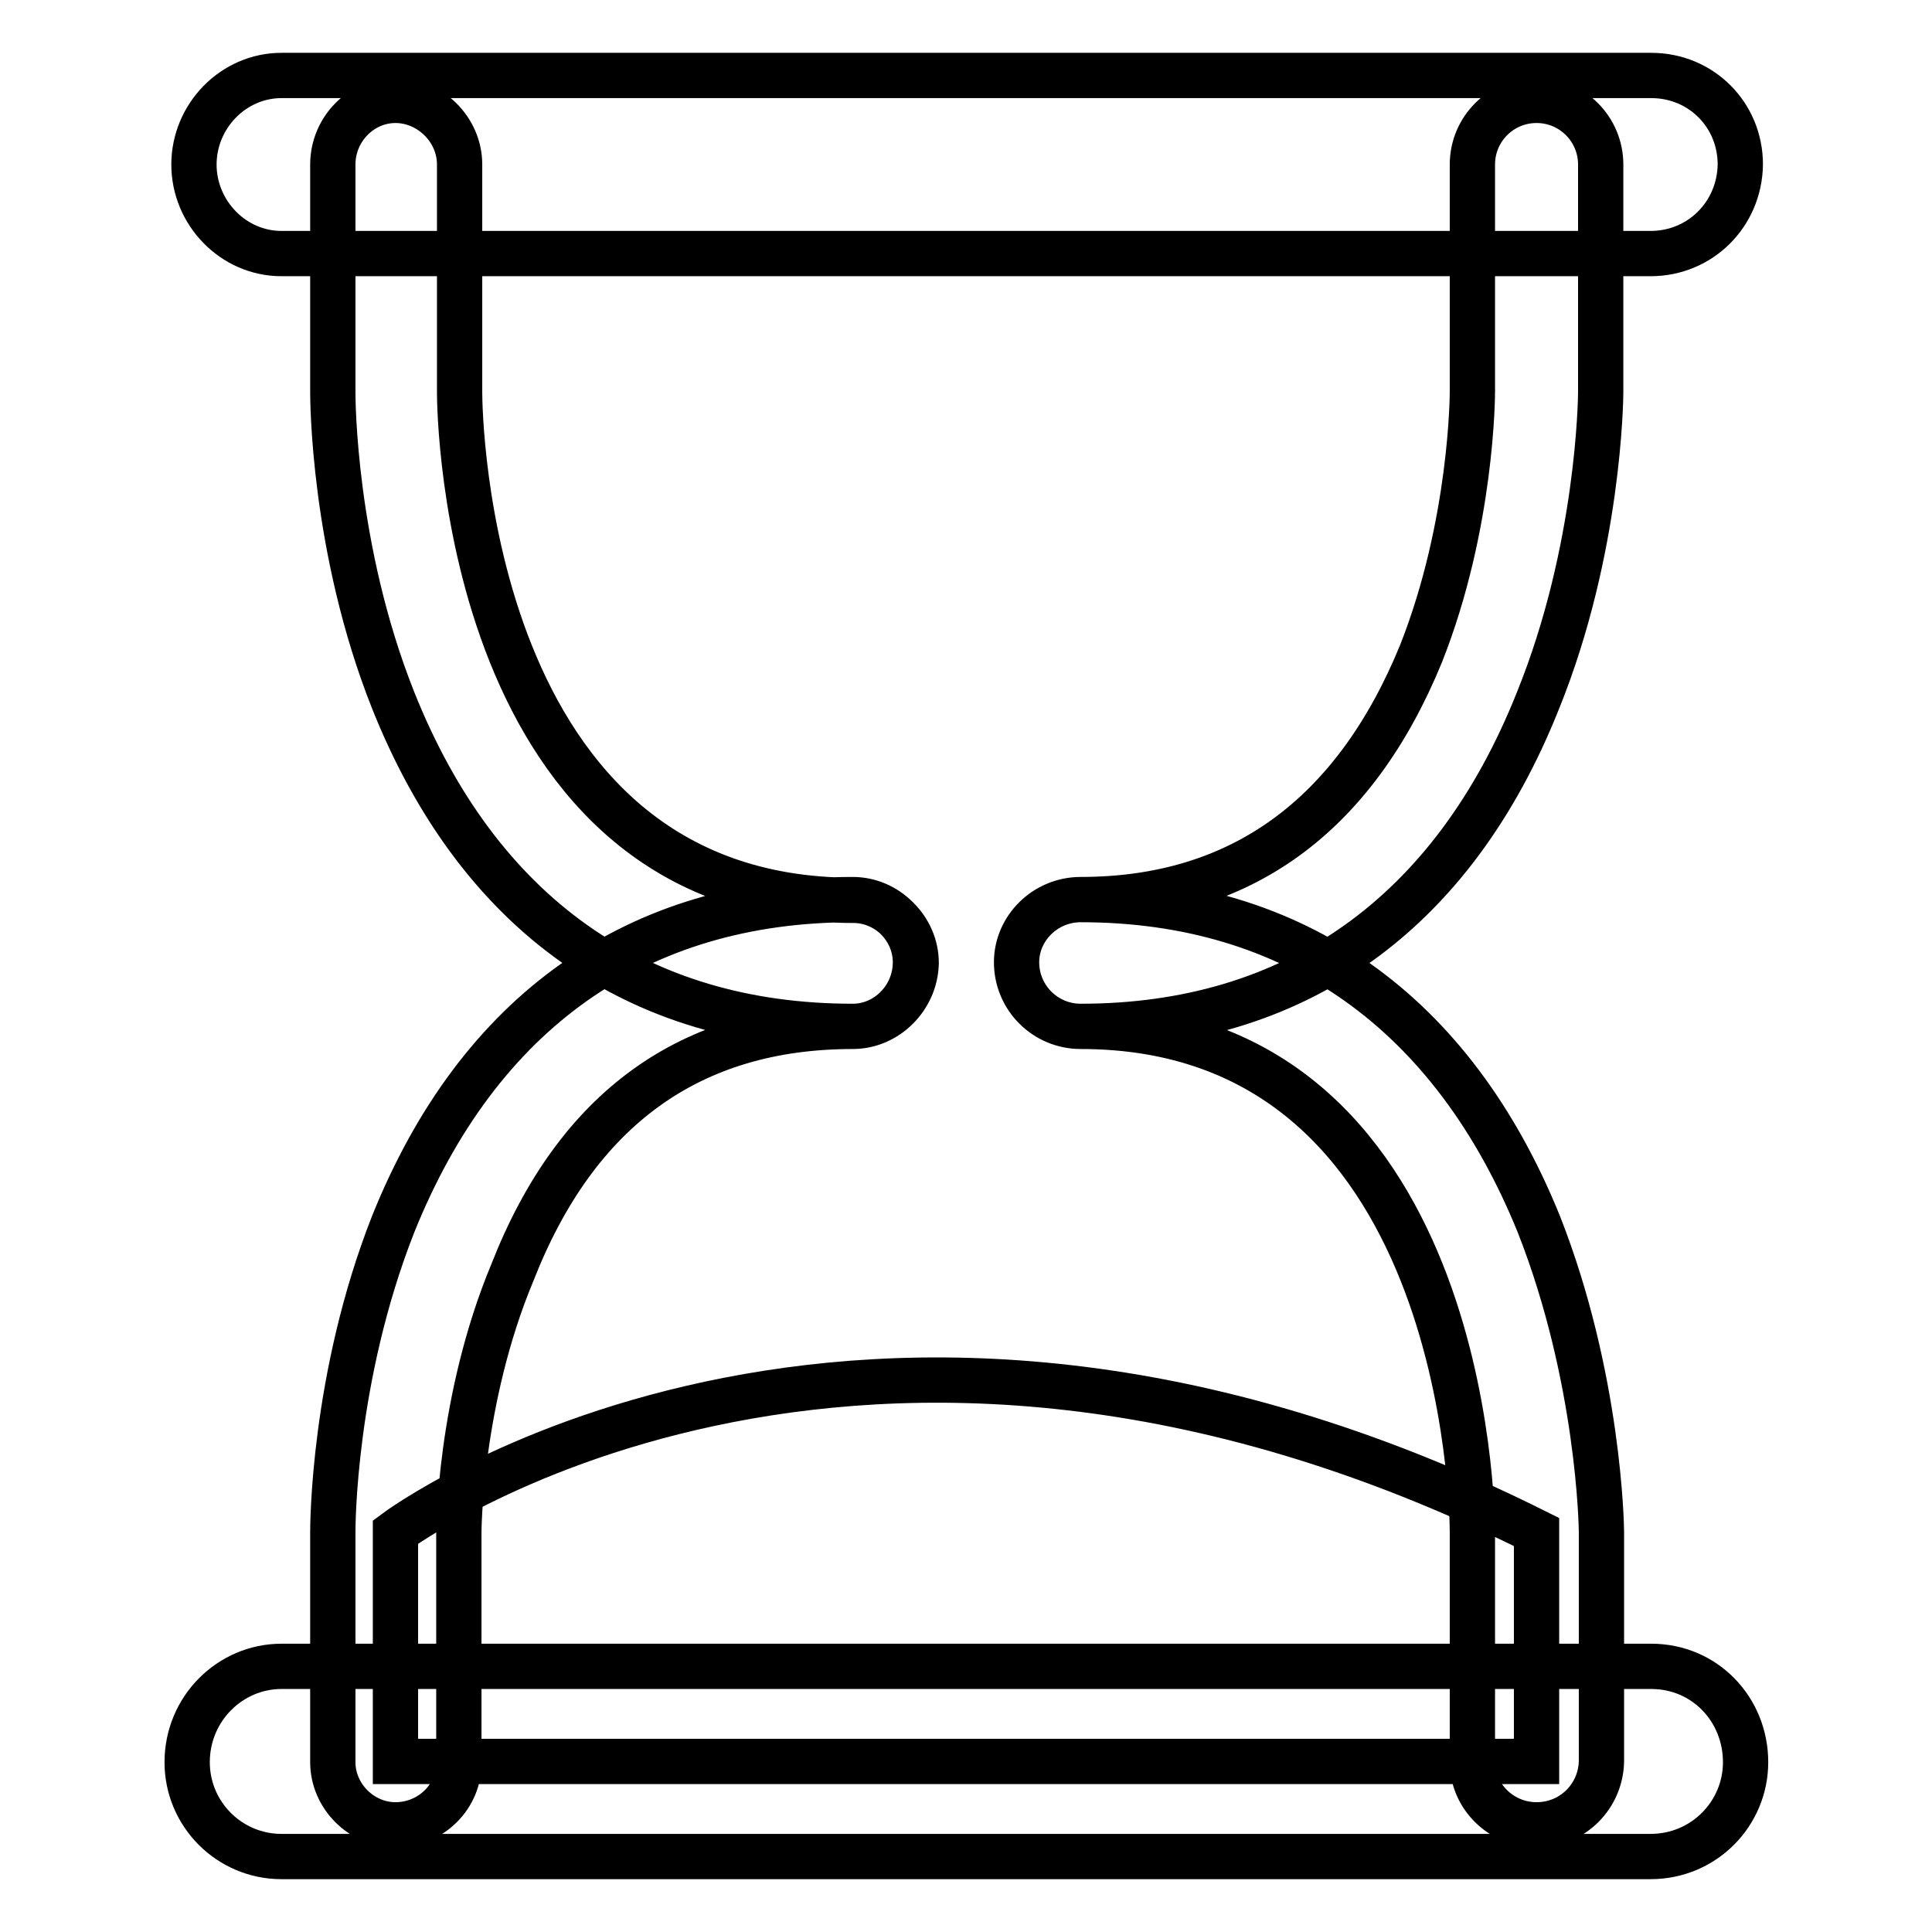
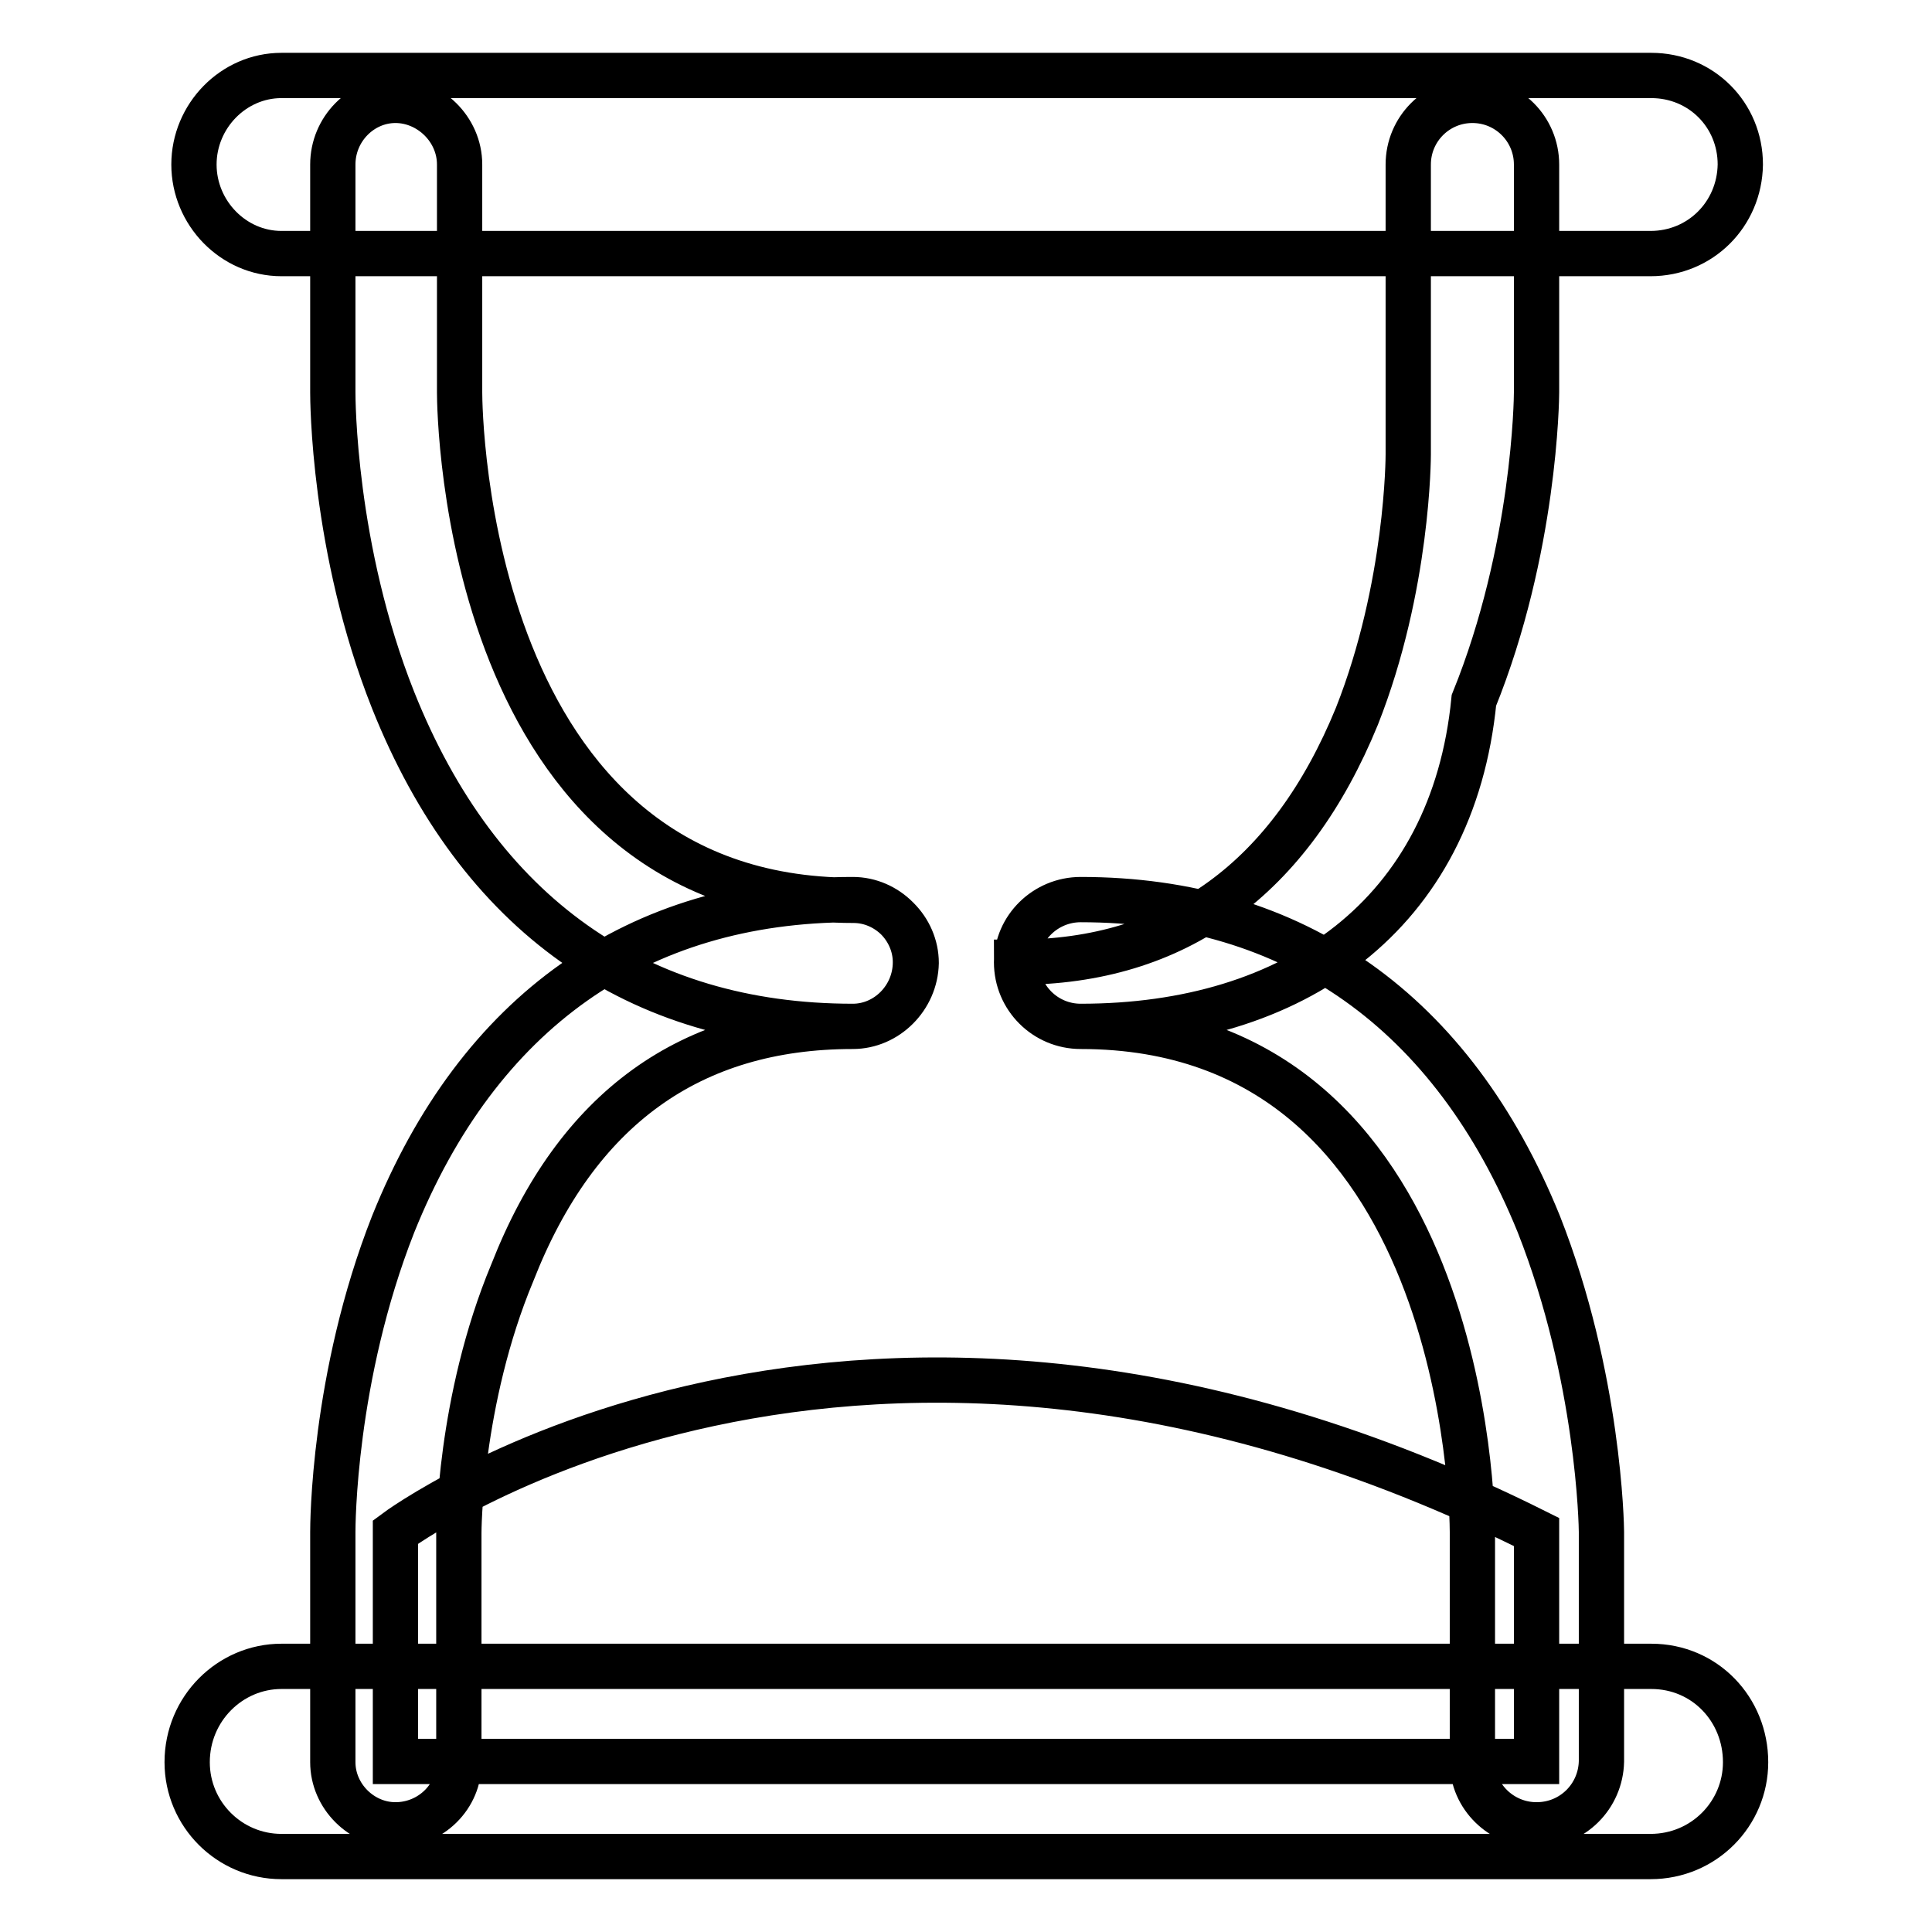
<svg xmlns="http://www.w3.org/2000/svg" version="1.1" x="0px" y="0px" viewBox="0 0 256 256" enable-background="new 0 0 256 256" xml:space="preserve">
  <g>
-     <path stroke-width="6" fill-opacity="0" stroke="#000000" d="M113,136c-28.6,0-49.6-14.9-60.9-43.2c-8-20.1-8-40.1-8-40.8V21.8c0-4.7,3.8-8.5,8.3-8.5 c4.5,0,8.5,3.8,8.5,8.5V52c0,2.6,0.7,67.3,52.2,67.3c4.5,0,8.3,3.8,8.3,8.3C121.3,132.2,117.5,136,113,136z M52.4,241.8 c-4.5,0-8.3-3.8-8.3-8.3V203c0-0.7,0-20.5,8-40.8c11.3-28.1,32.3-43,60.9-43c4.5,0,8.3,3.8,8.3,8.3c0,4.7-3.8,8.5-8.3,8.5 c-21.5,0-36.6,10.9-45.1,32.6c-7.1,17-7.1,34.5-7.1,34.5v30.4C60.9,238,57.1,241.8,52.4,241.8z M143.2,136c-4.7,0-8.5-3.8-8.5-8.5 c0-4.5,3.8-8.3,8.5-8.3c21.2,0,36.3-11.1,45.1-32.6c6.8-17.2,6.8-34.5,6.8-34.7V21.8c0-4.7,3.8-8.5,8.5-8.5c4.7,0,8.5,3.8,8.5,8.5 V52c0,0.7-0.2,20.8-8.3,40.8C192.5,121.2,171.5,136,143.2,136L143.2,136z M203.6,241.8c-4.7,0-8.5-3.8-8.5-8.3V203 c0-2.6-0.7-67-51.9-67c-4.7,0-8.5-3.8-8.5-8.5c0-4.5,3.8-8.3,8.5-8.3c28.3,0,49.3,14.9,60.7,43c8,20.3,8.3,40.1,8.3,40.8v30.4 C212.1,238,208.4,241.8,203.6,241.8L203.6,241.8z M218.7,246H37.3c-6.9,0-12.5-5.6-12.5-12.5c0-7.1,5.7-12.7,12.5-12.7h181.5 c7.1,0,12.5,5.7,12.5,12.7C231.3,240.3,225.8,246,218.7,246z M218.7,33.6H37.3c-6.4,0-11.6-5.4-11.6-11.8S30.9,10,37.3,10h181.5 c6.6,0,11.8,5.2,11.8,11.8C230.5,28.4,225.3,33.6,218.7,33.6z M203.6,203v30.4H52.4V203C52.4,203,113,157.7,203.6,203L203.6,203z" />
+     <path stroke-width="6" fill-opacity="0" stroke="#000000" d="M113,136c-28.6,0-49.6-14.9-60.9-43.2c-8-20.1-8-40.1-8-40.8V21.8c0-4.7,3.8-8.5,8.3-8.5 c4.5,0,8.5,3.8,8.5,8.5V52c0,2.6,0.7,67.3,52.2,67.3c4.5,0,8.3,3.8,8.3,8.3C121.3,132.2,117.5,136,113,136z M52.4,241.8 c-4.5,0-8.3-3.8-8.3-8.3V203c0-0.7,0-20.5,8-40.8c11.3-28.1,32.3-43,60.9-43c4.5,0,8.3,3.8,8.3,8.3c0,4.7-3.8,8.5-8.3,8.5 c-21.5,0-36.6,10.9-45.1,32.6c-7.1,17-7.1,34.5-7.1,34.5v30.4C60.9,238,57.1,241.8,52.4,241.8z M143.2,136c-4.7,0-8.5-3.8-8.5-8.5 c21.2,0,36.3-11.1,45.1-32.6c6.8-17.2,6.8-34.5,6.8-34.7V21.8c0-4.7,3.8-8.5,8.5-8.5c4.7,0,8.5,3.8,8.5,8.5 V52c0,0.7-0.2,20.8-8.3,40.8C192.5,121.2,171.5,136,143.2,136L143.2,136z M203.6,241.8c-4.7,0-8.5-3.8-8.5-8.3V203 c0-2.6-0.7-67-51.9-67c-4.7,0-8.5-3.8-8.5-8.5c0-4.5,3.8-8.3,8.5-8.3c28.3,0,49.3,14.9,60.7,43c8,20.3,8.3,40.1,8.3,40.8v30.4 C212.1,238,208.4,241.8,203.6,241.8L203.6,241.8z M218.7,246H37.3c-6.9,0-12.5-5.6-12.5-12.5c0-7.1,5.7-12.7,12.5-12.7h181.5 c7.1,0,12.5,5.7,12.5,12.7C231.3,240.3,225.8,246,218.7,246z M218.7,33.6H37.3c-6.4,0-11.6-5.4-11.6-11.8S30.9,10,37.3,10h181.5 c6.6,0,11.8,5.2,11.8,11.8C230.5,28.4,225.3,33.6,218.7,33.6z M203.6,203v30.4H52.4V203C52.4,203,113,157.7,203.6,203L203.6,203z" />
  </g>
</svg>